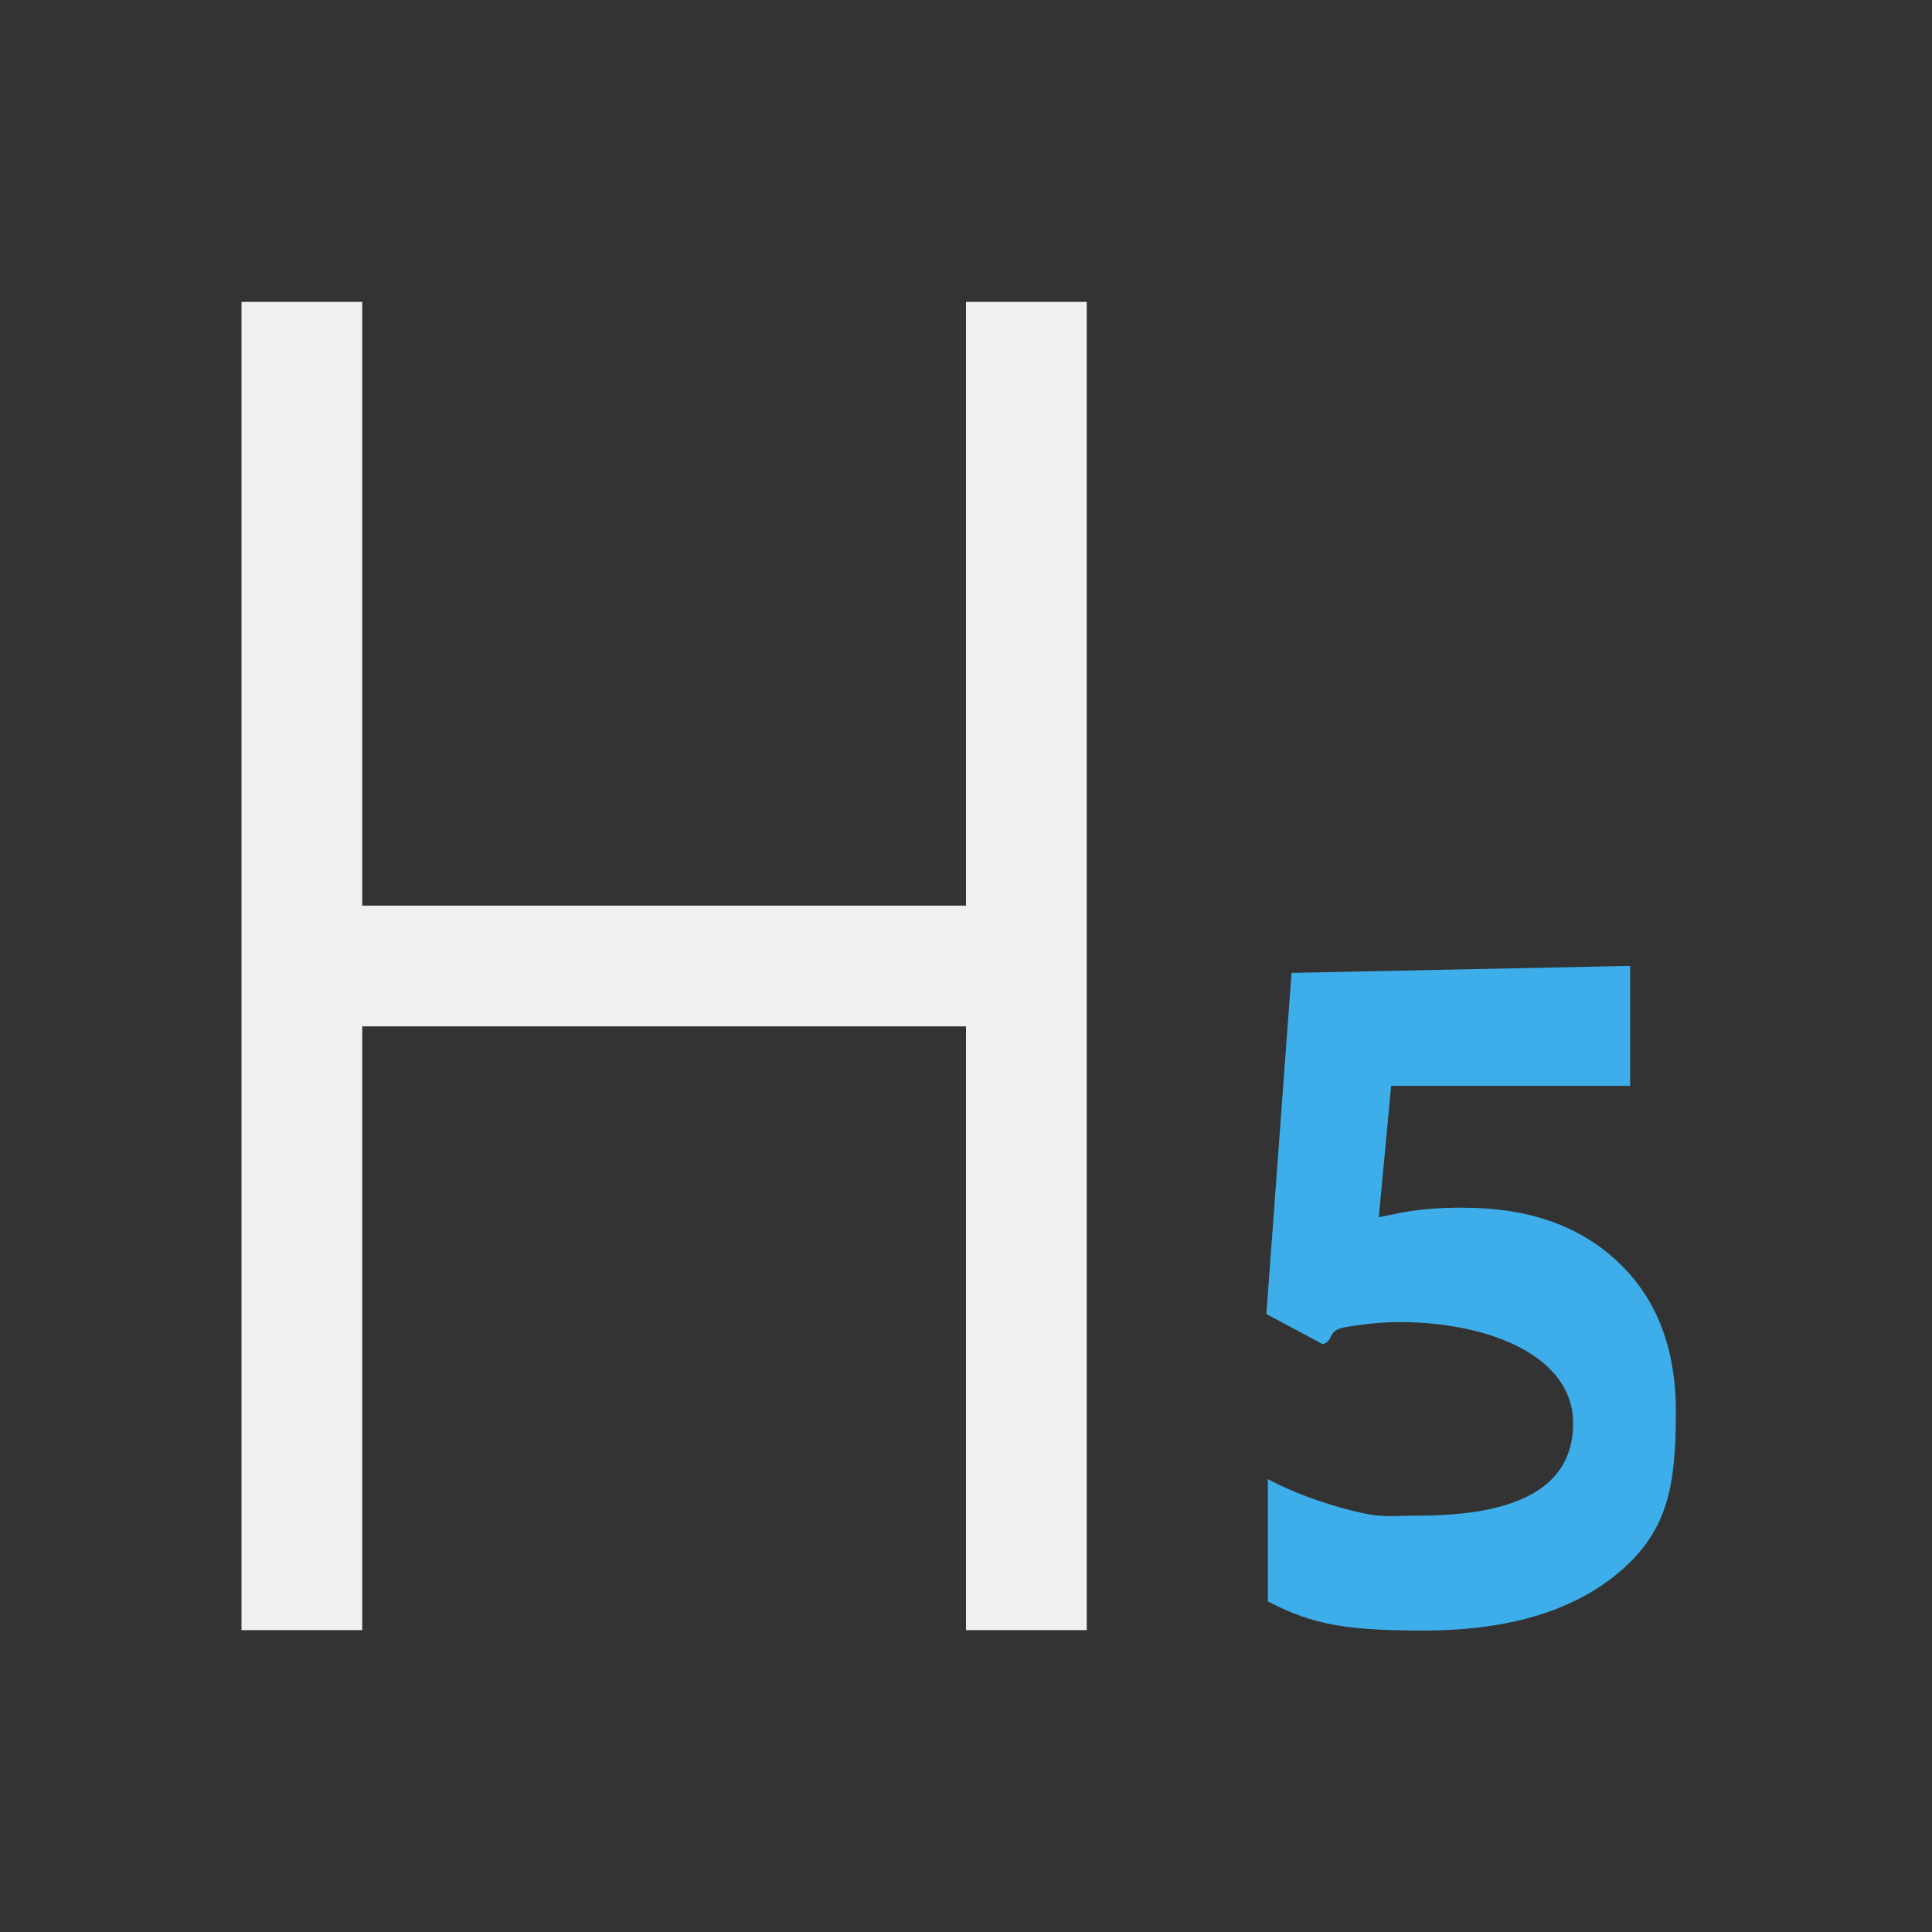
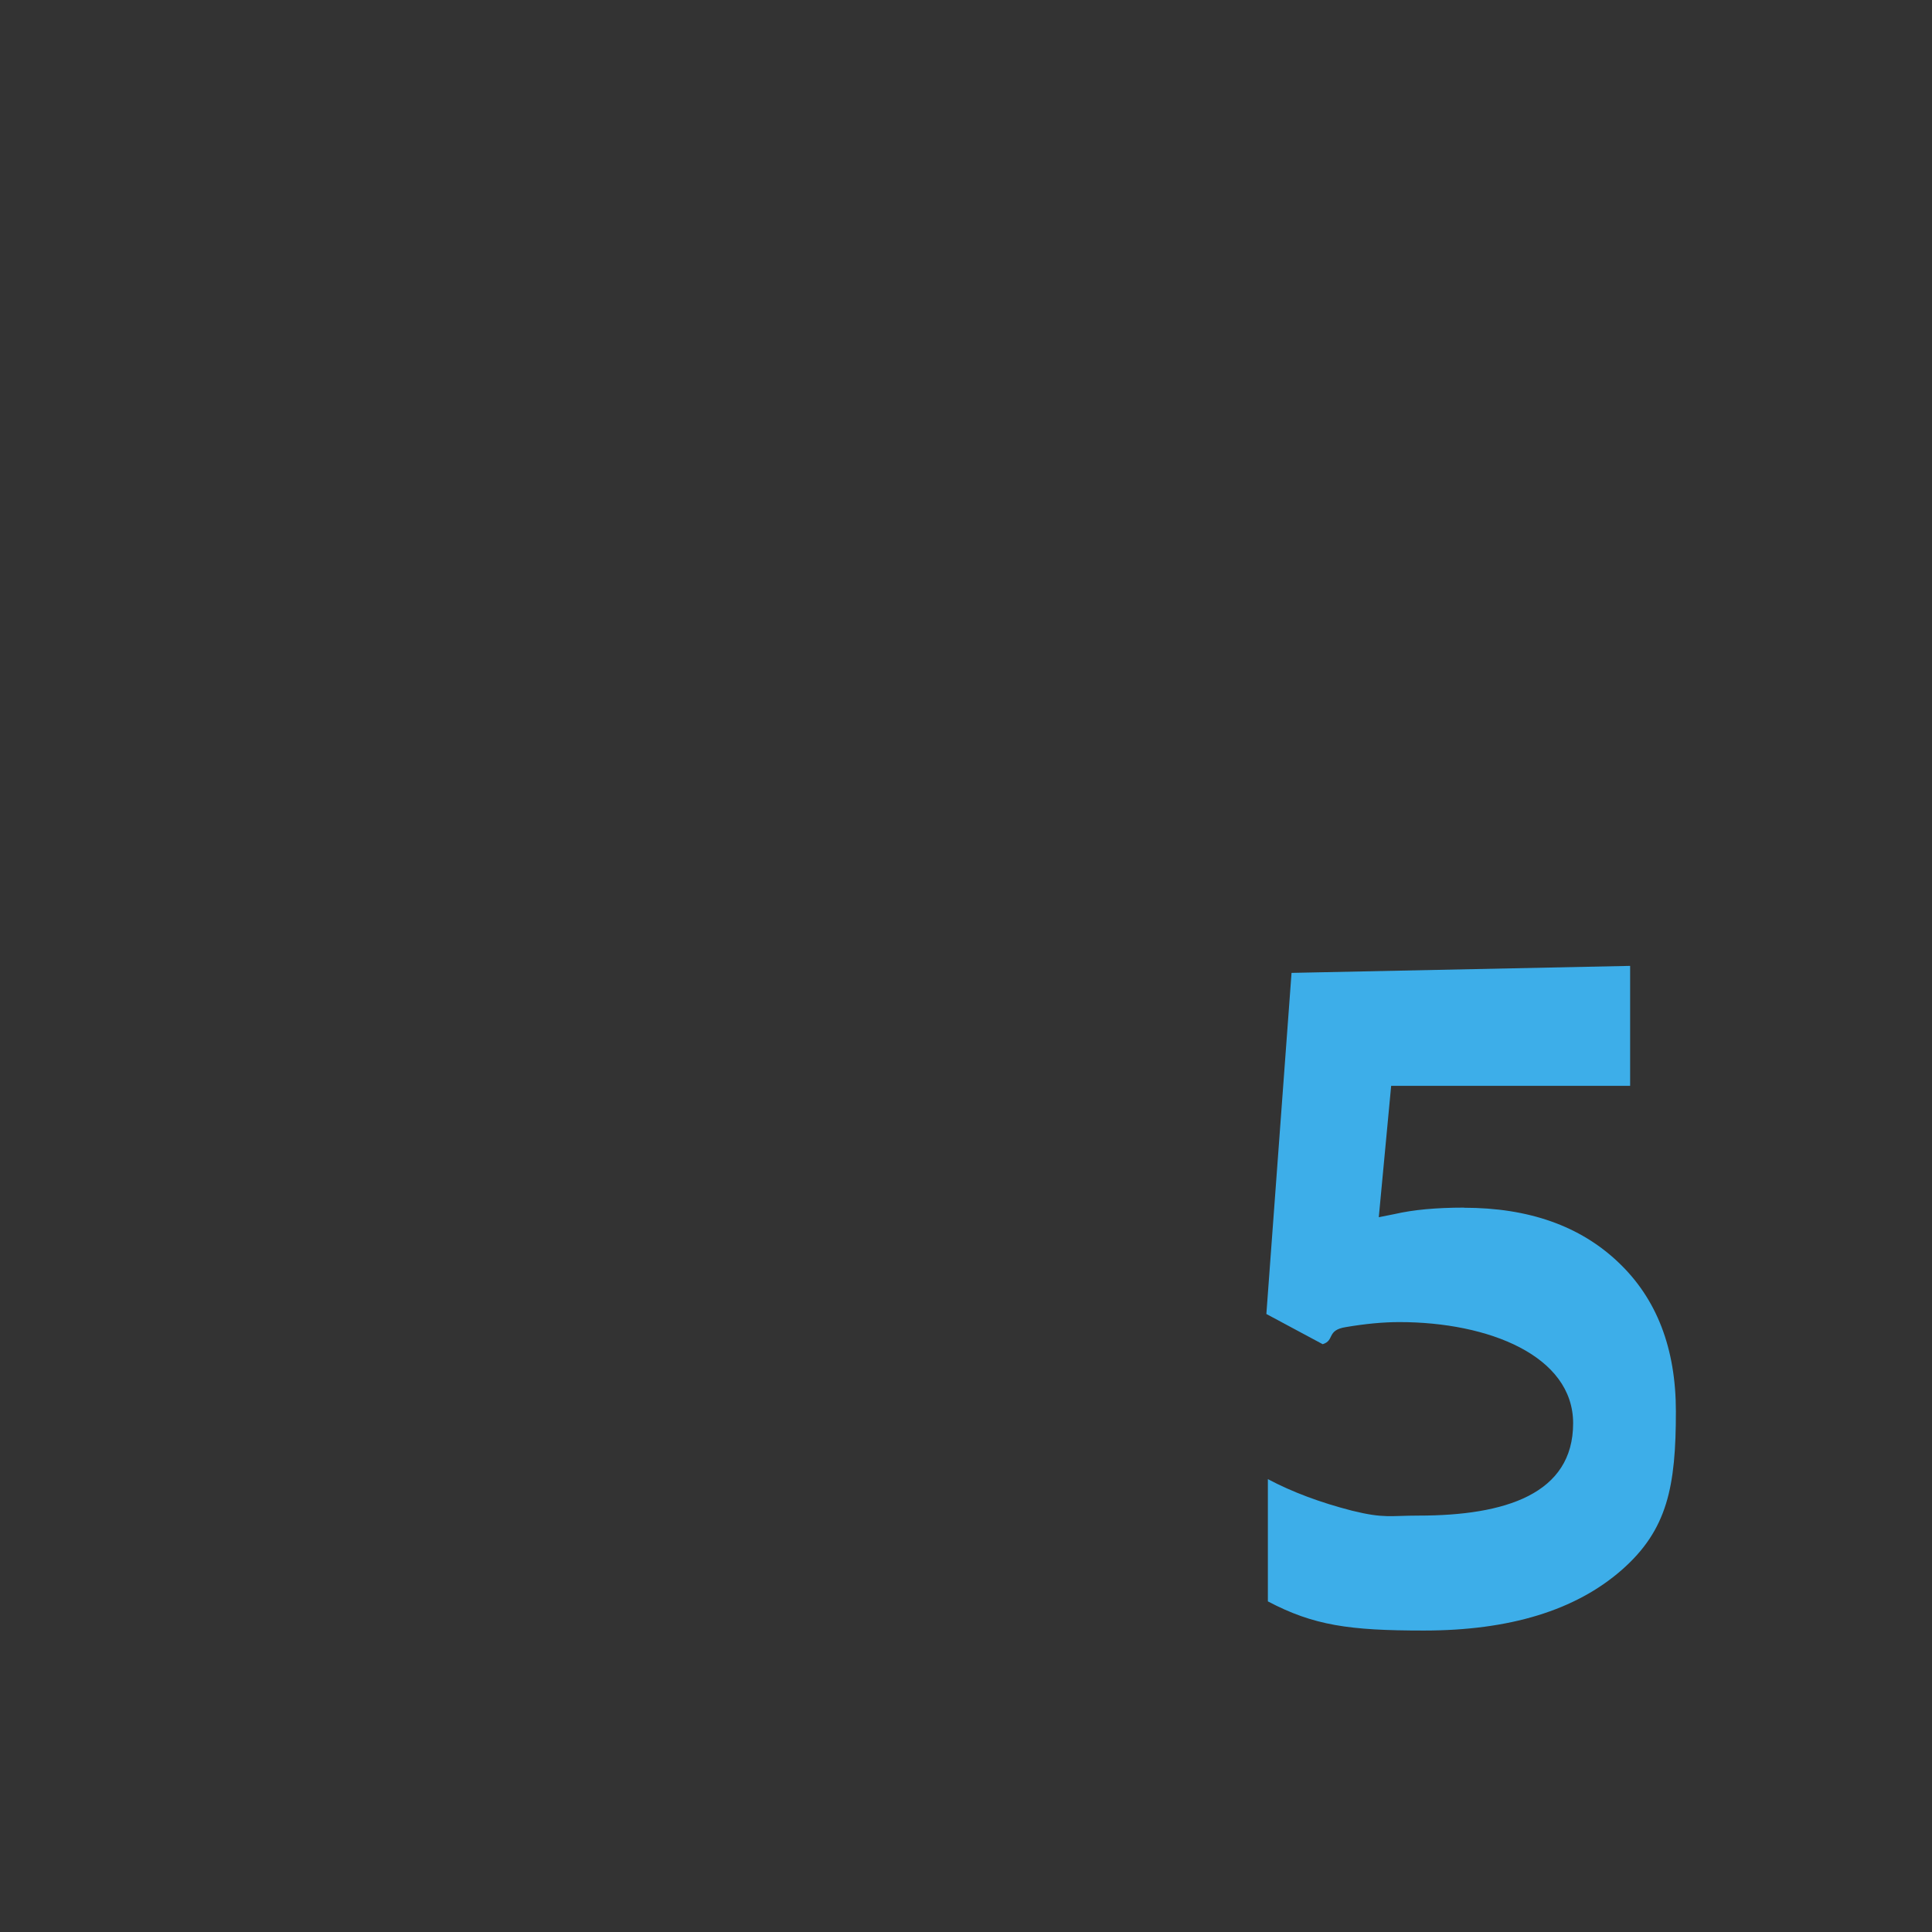
<svg xmlns="http://www.w3.org/2000/svg" height="32" viewBox="0 0 32 32" width="32">
  <rect x="0" y="0" width="32" height="32" fill="#333333" stroke="none" />
  <path d="m24.247 20.004c1.072 0 1.924.301 2.556.902.637.602.955 1.426.955 2.472 0 1.239-.137 1.961-.9 2.628-.763.667-1.855 1.001-3.276 1.001-1.234 0-1.824-.084-2.582-.483v-2.025c.399.212.864.387 1.395.523.531.131.628.081 1.103.081 1.431 0 2.558-.356 2.558-1.529 0-1.117-1.397-1.676-2.878-1.676-.268 0-.564.028-.887.083-.324.051-.181.222-.383.283l-.933-.5.417-5.65 5.608-.116v1.987h-3.958l-.205 2.176.265-.053c.308-.071.69-.106 1.145-.106z" fill="#3daee9" />
-   <path d="m4 5v22h2v-10h10v10h2v-22h-2l0 10h-10l-0-10z" fill="#eff0f1" stroke-width="1.333" />
</svg>